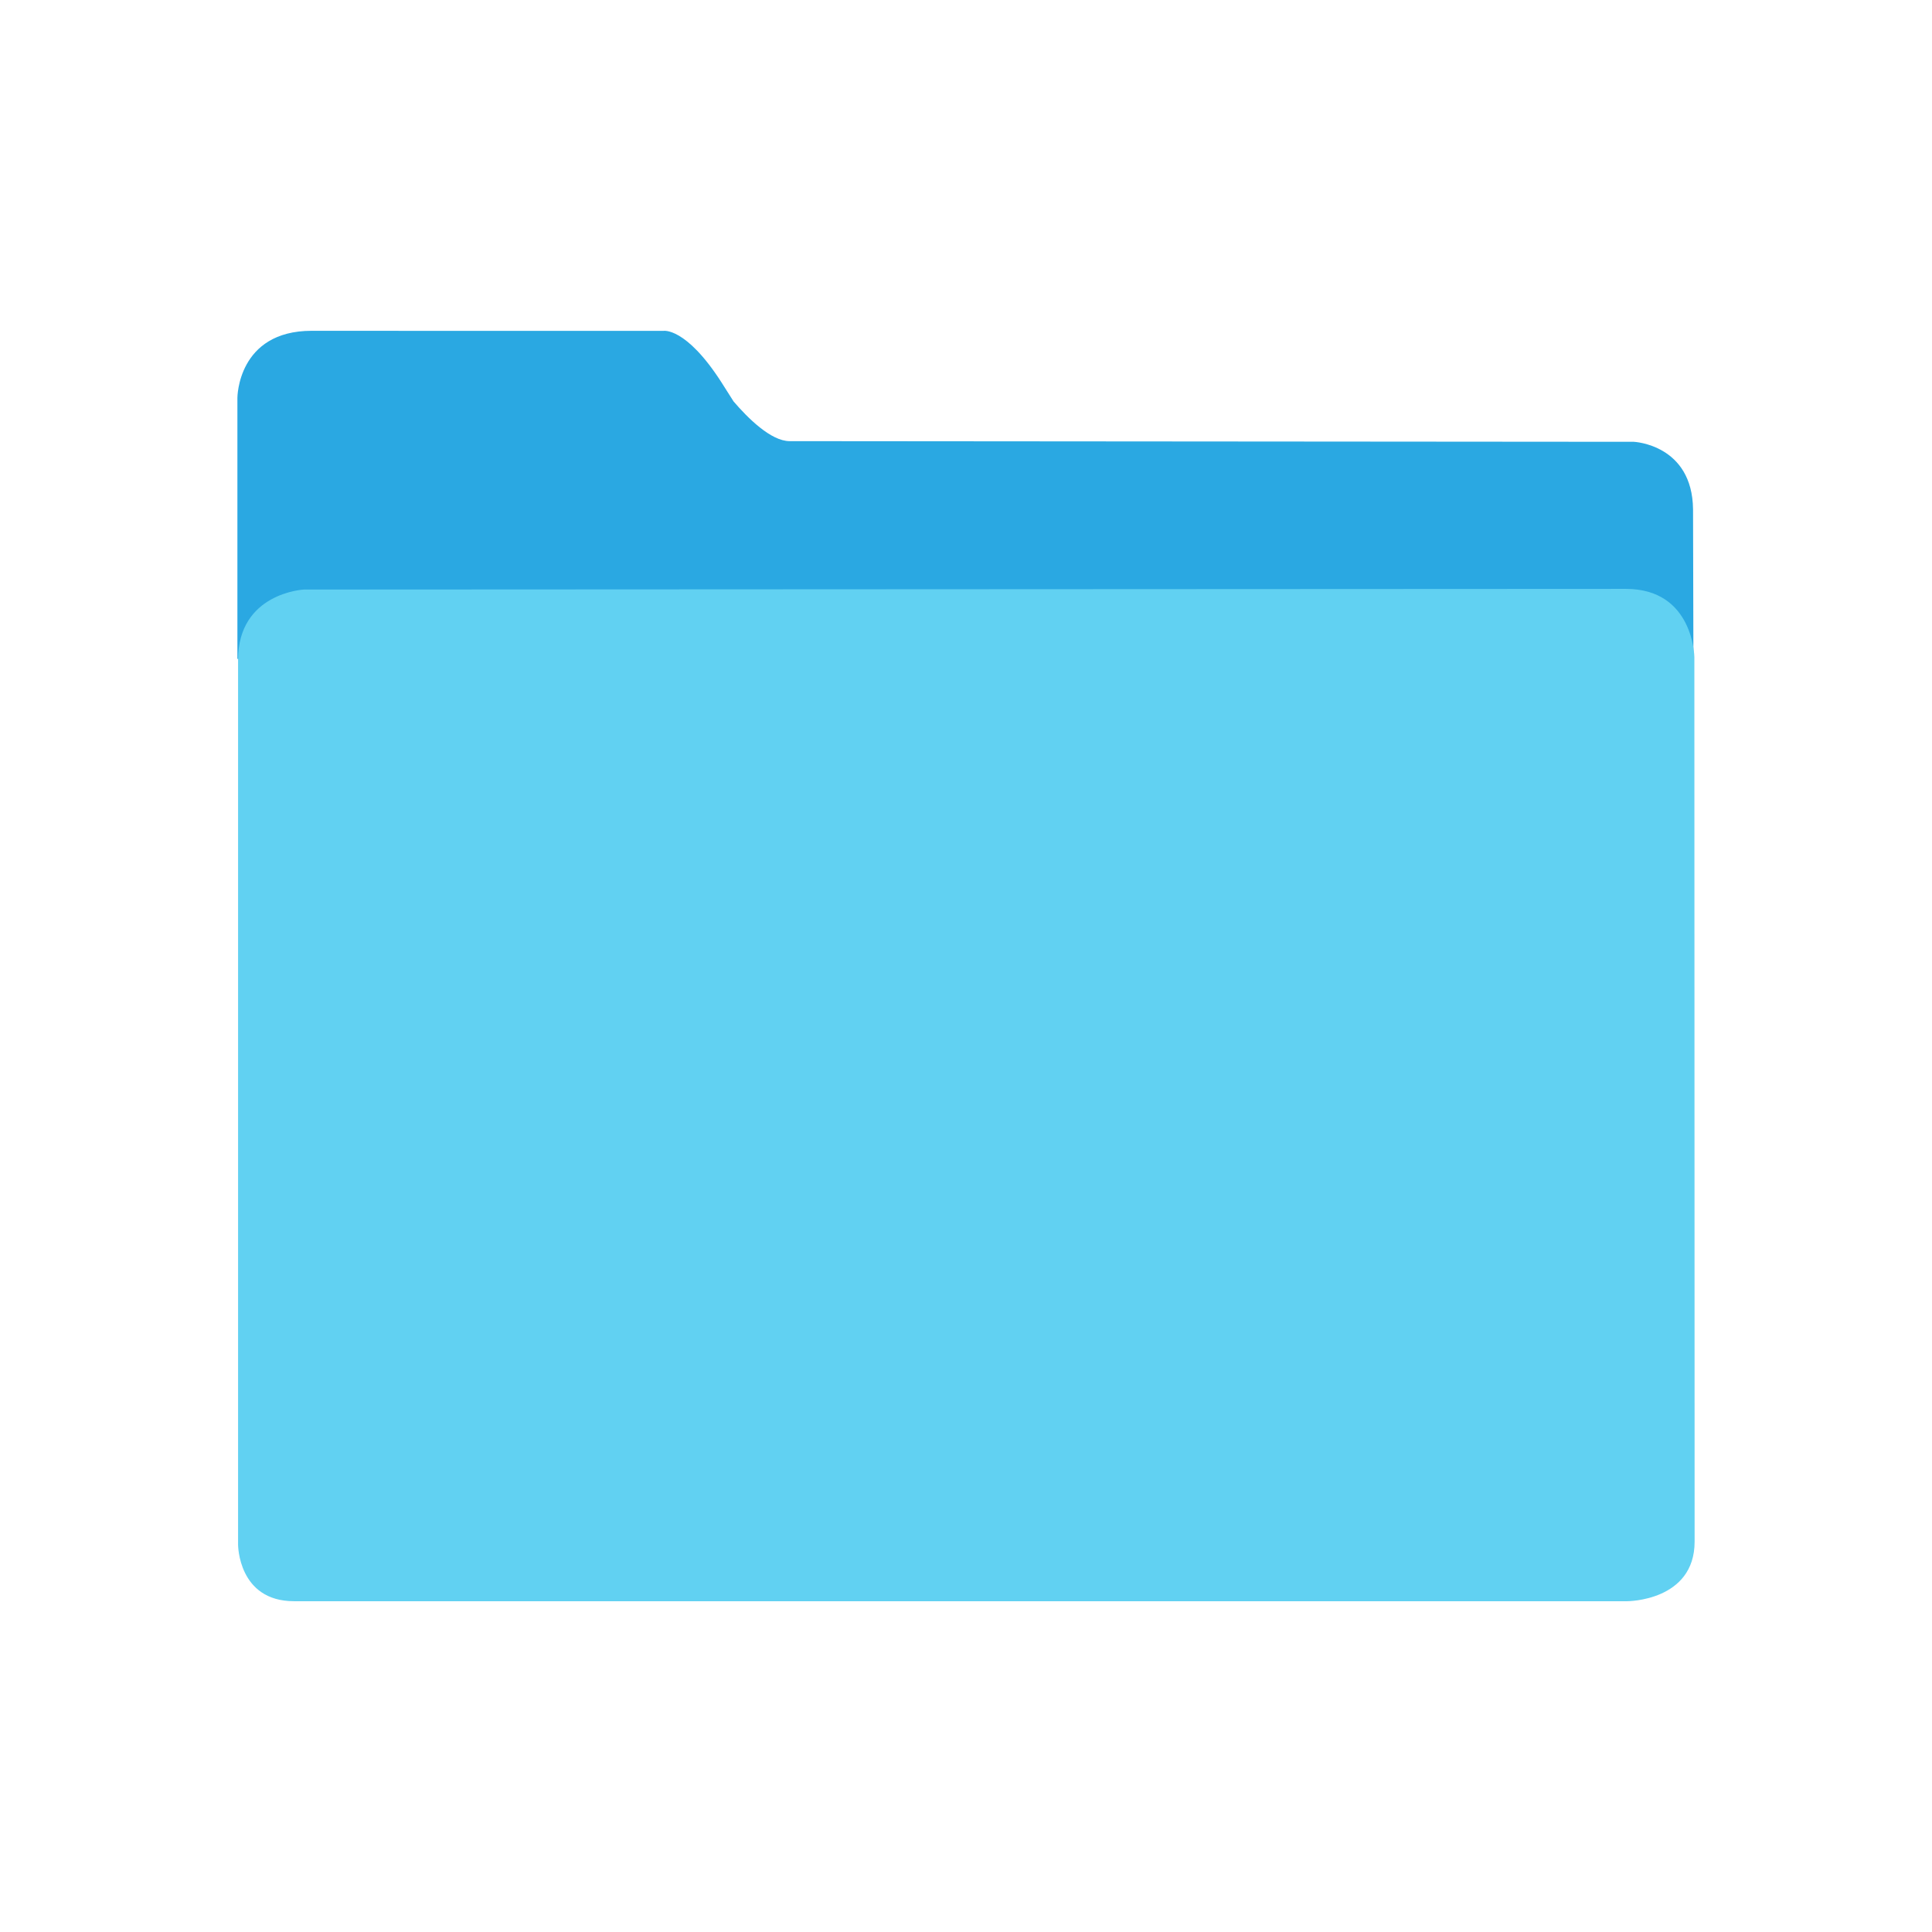
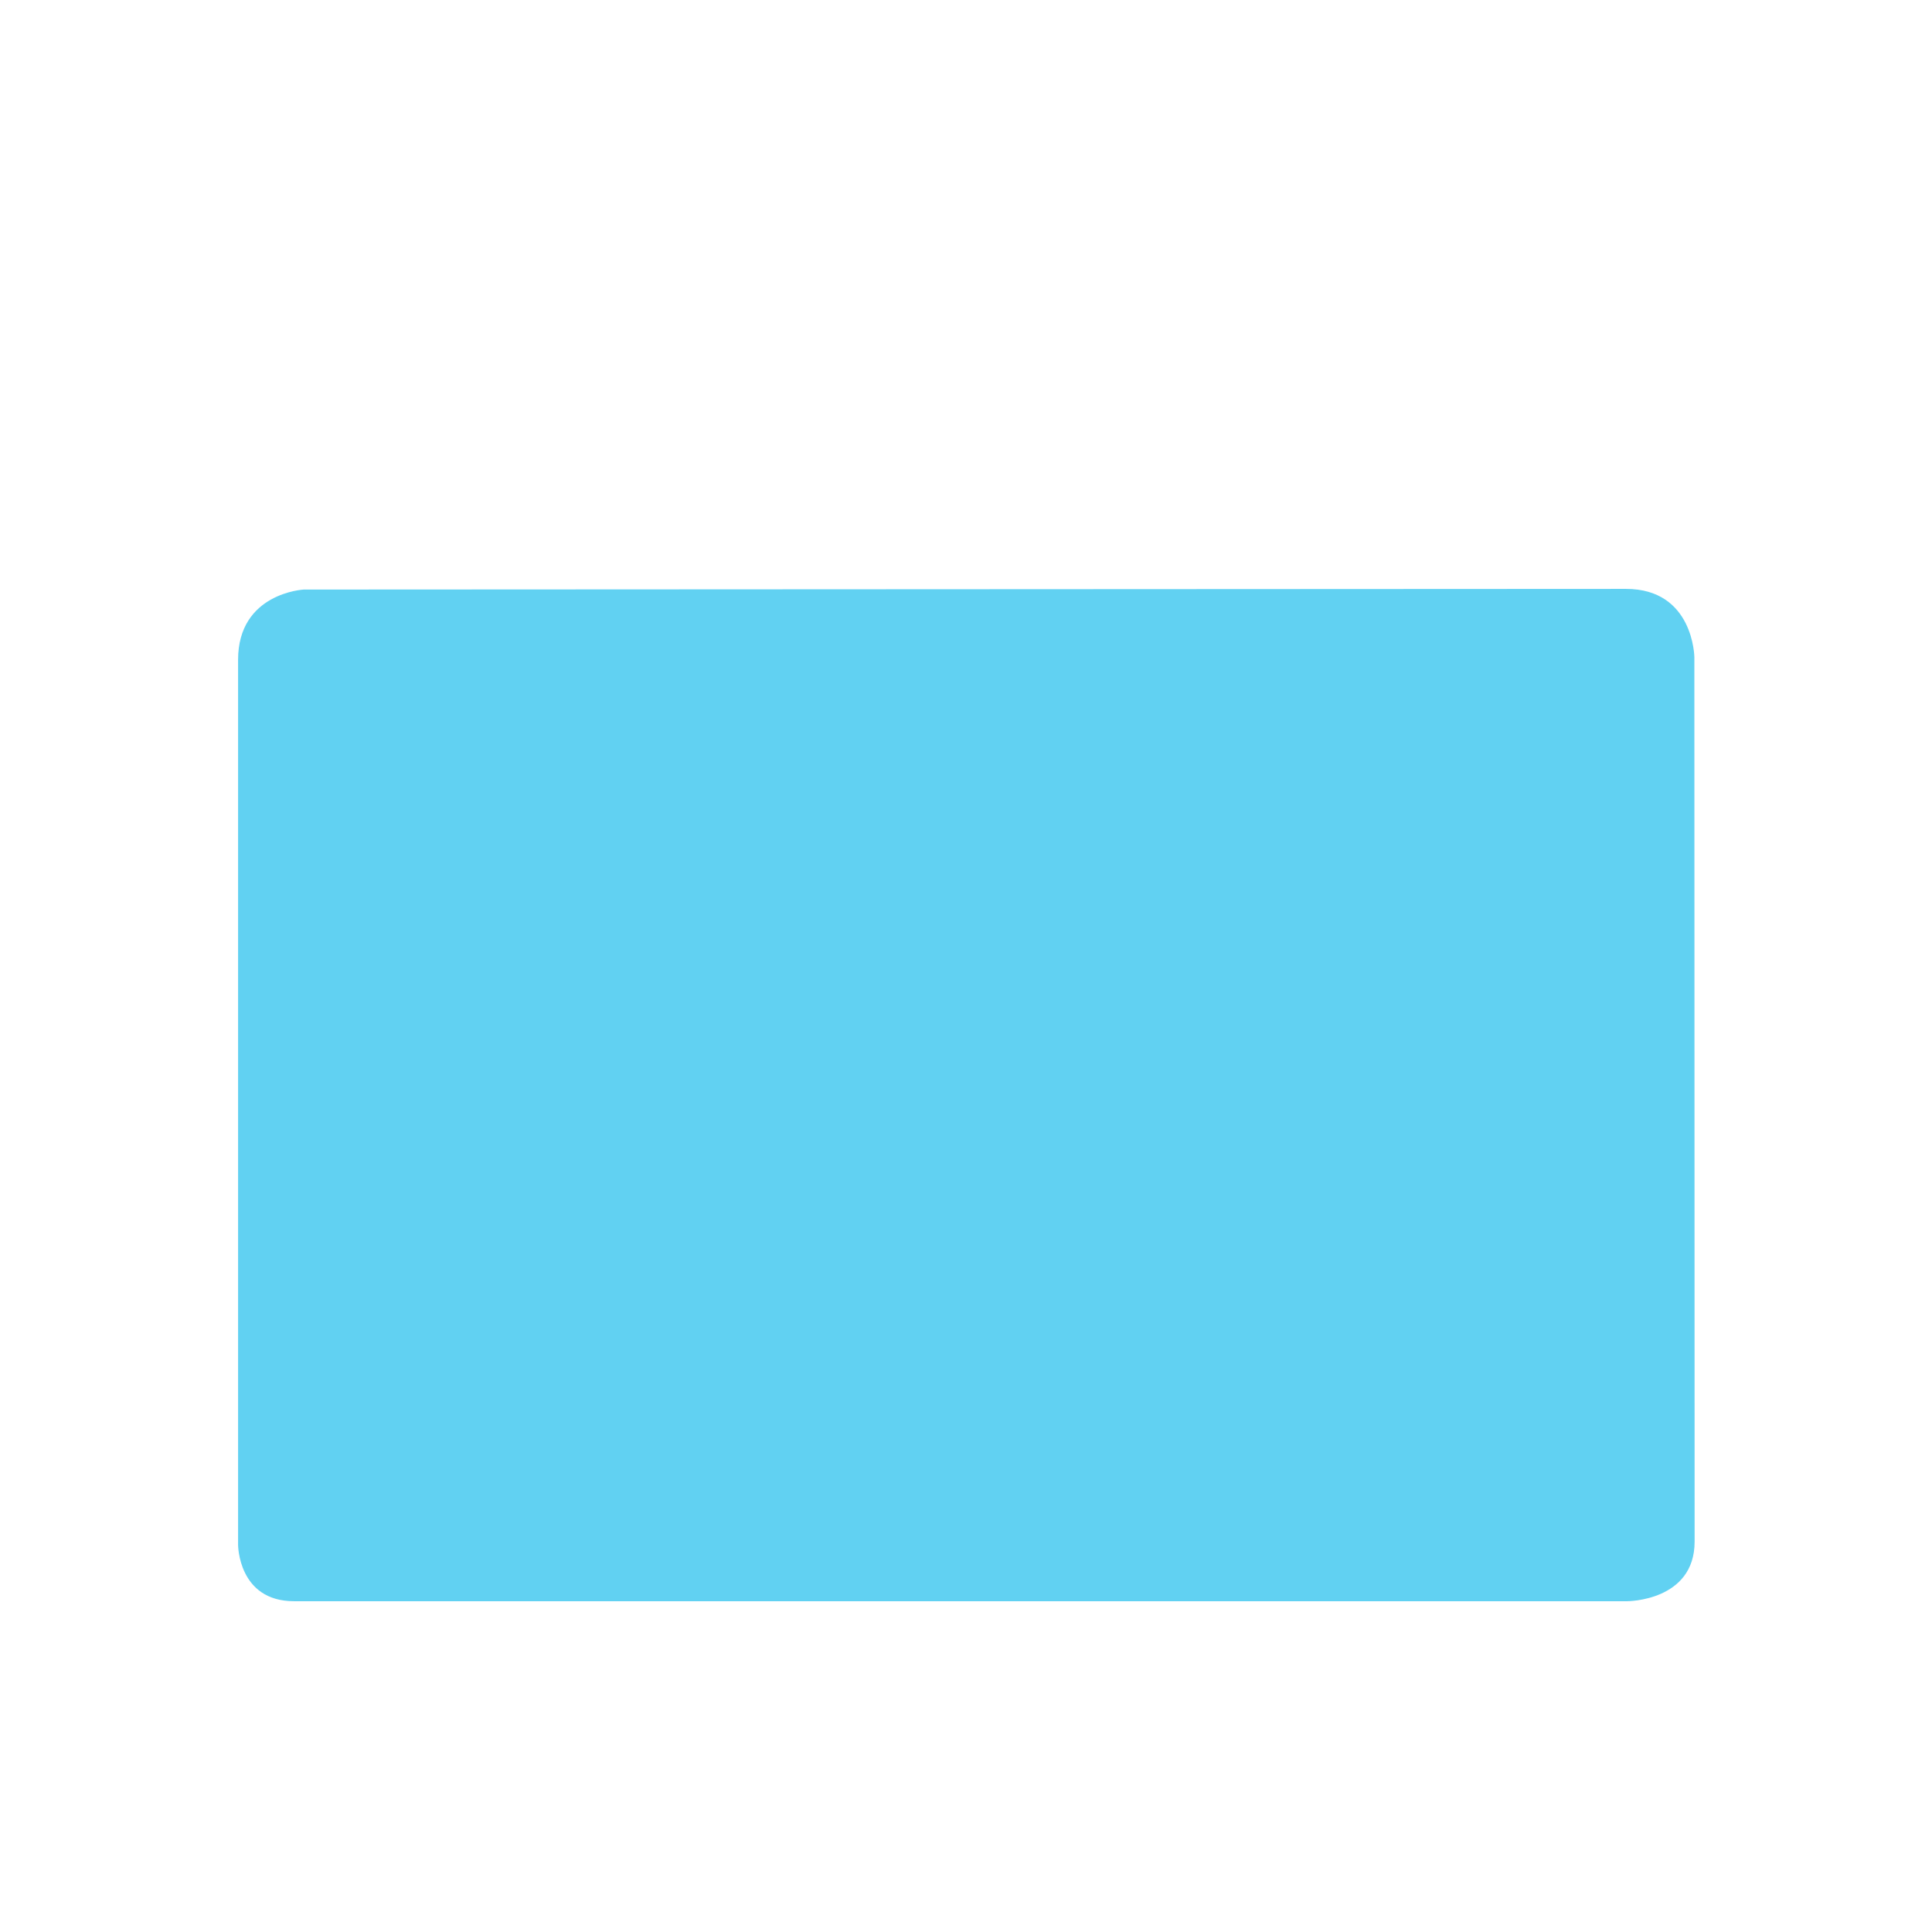
<svg xmlns="http://www.w3.org/2000/svg" version="1.1" width="100px" height="100px" viewBox="0 0 100 100" xml:space="preserve">
-   <path fill="#2AA8E2" d="M87.651,34.103l-0.019-7.734c-0.034-3.365-3.063-3.501-3.063-3.501l-43.695-0.034  c-0.977,0-2.183-1.214-2.906-2.058c-0.127-0.207-0.326-0.521-0.634-1c-1.838-2.855-2.994-2.651-2.994-2.651H22.906  c0,0-4.662-0.003-6.772-0.003c-3.846,0-3.846,3.47-3.846,3.47v13.512L87.651,34.103C87.651,34.103,87.651,34.103,87.651,34.103z" />
  <path fill="#61D1F2" d="M87.7,34.016c0,0-0.034-3.535-3.54-3.535c-3.505,0-68.435,0.034-68.435,0.034s-3.402,0.17-3.402,3.638  v45.805c0,0,0,2.921,2.898,2.921h69.005c0,0,3.487,0,3.487-3.086L87.7,34.016z" />
</svg>